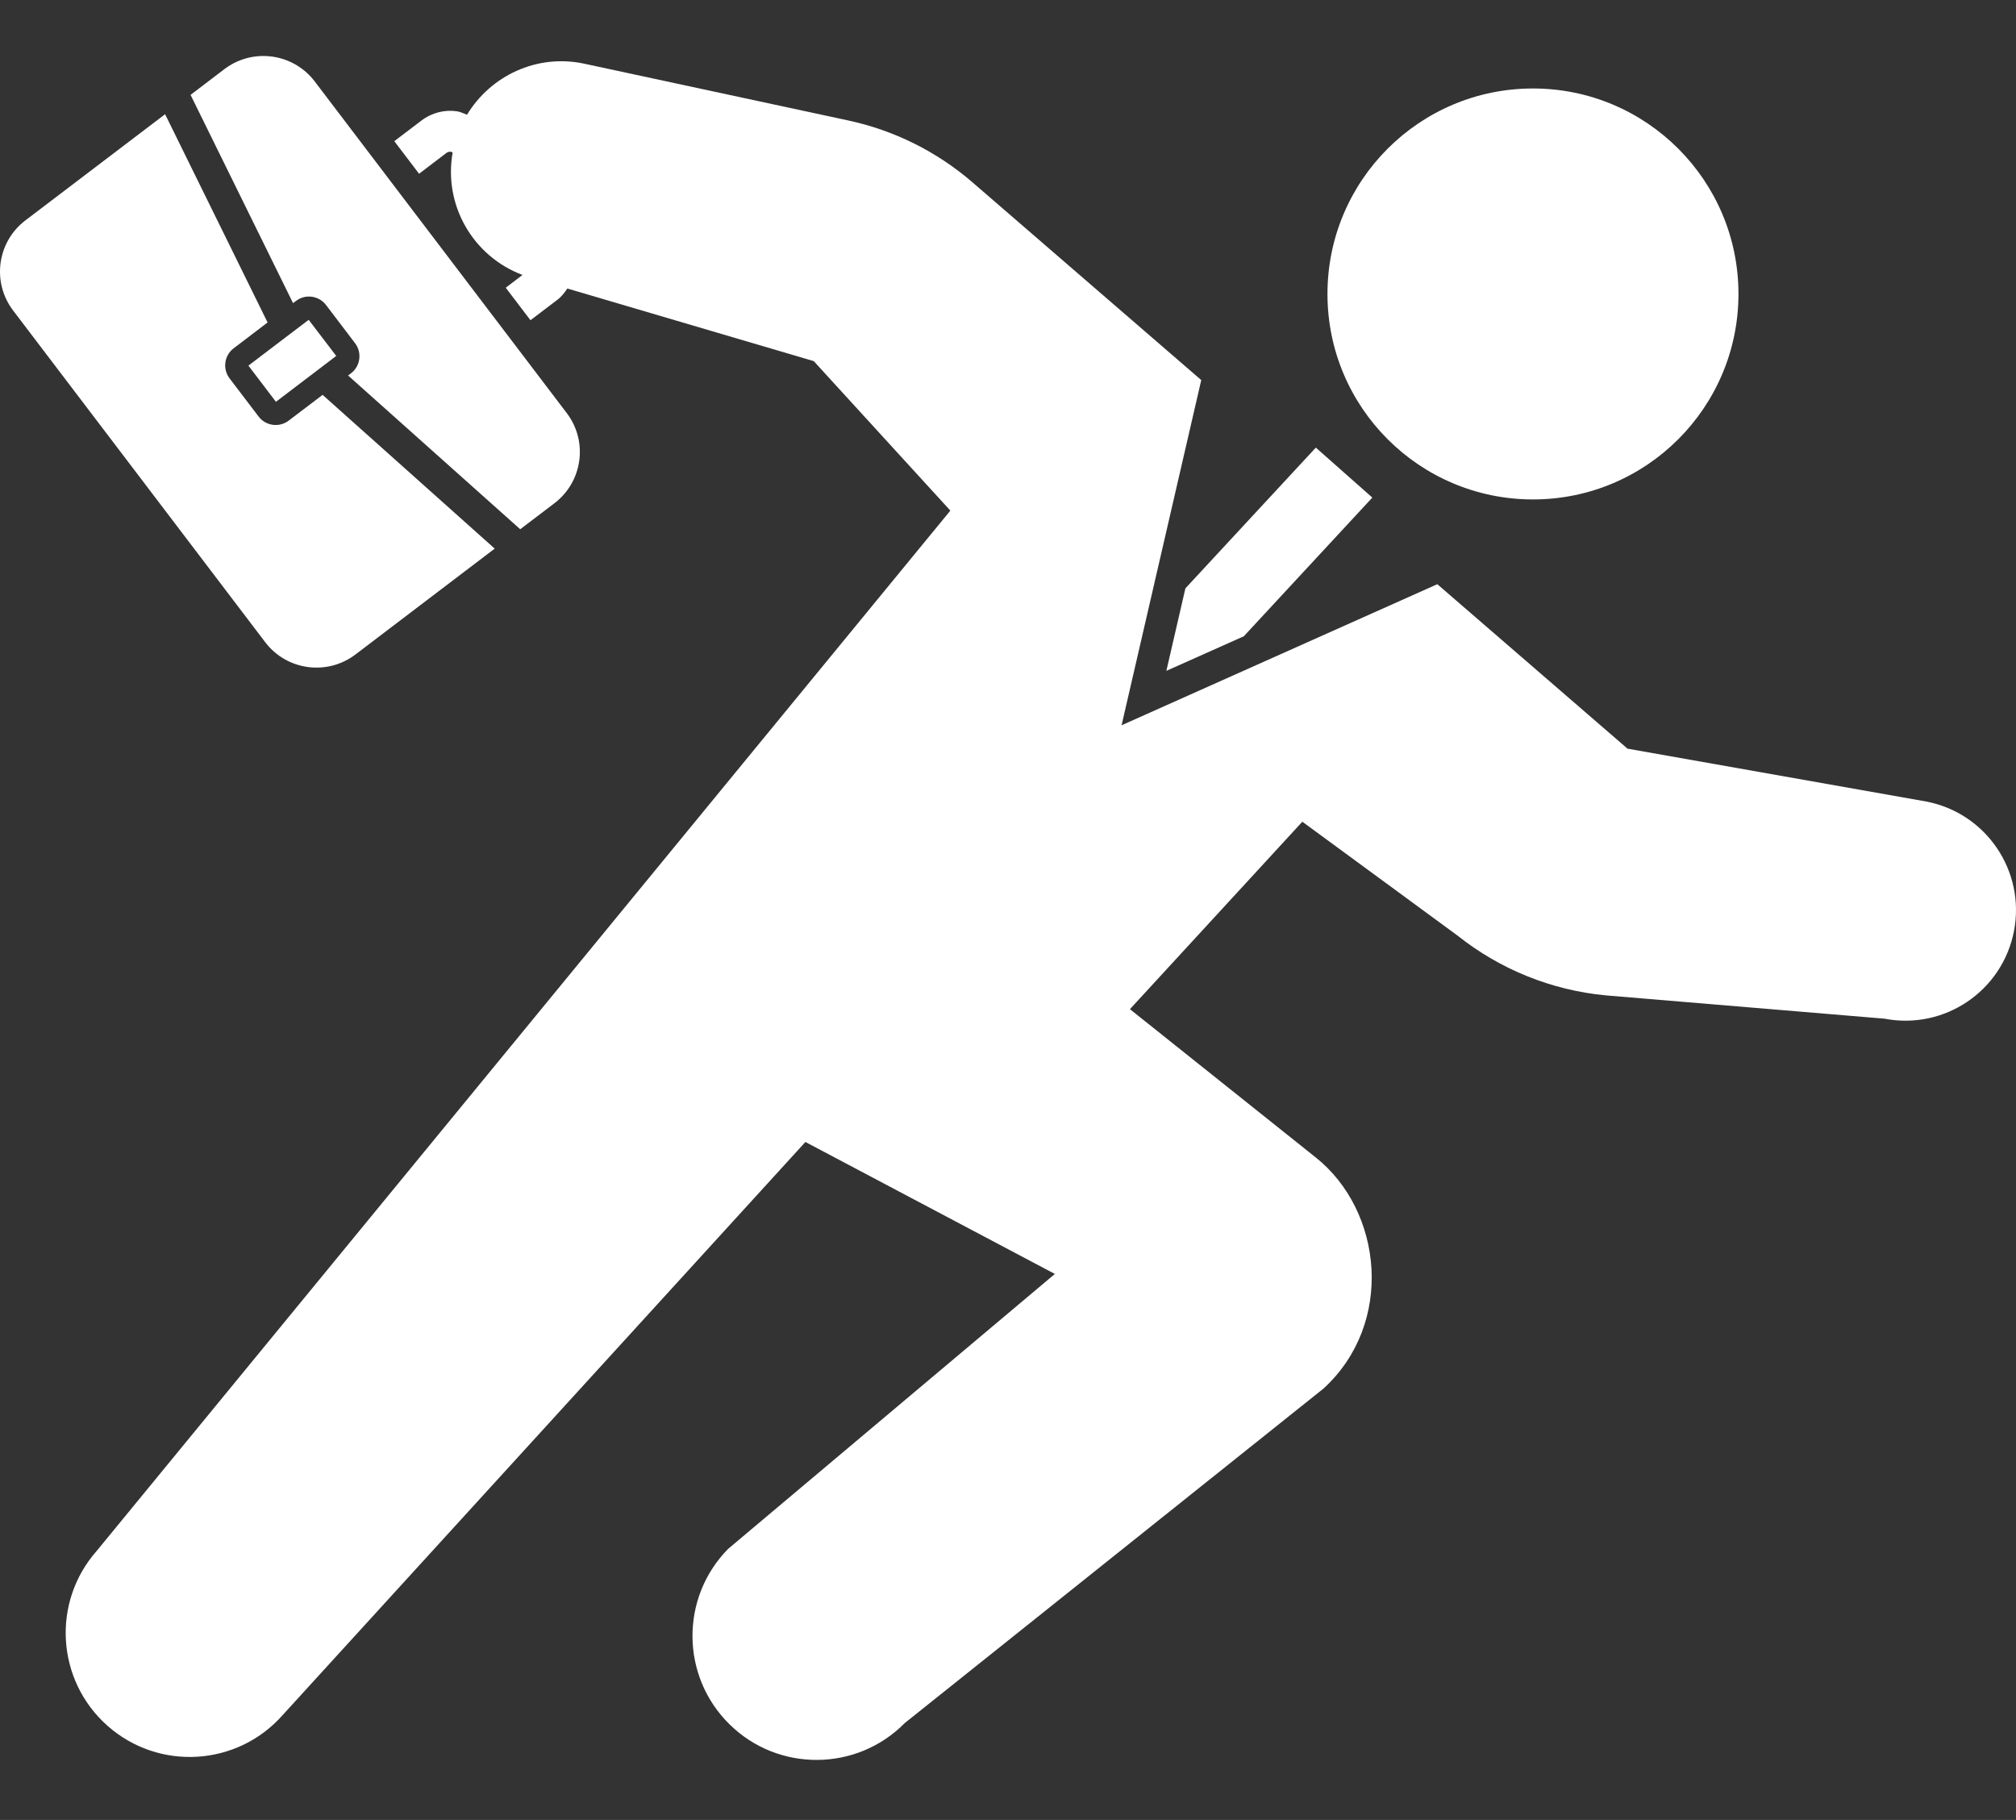
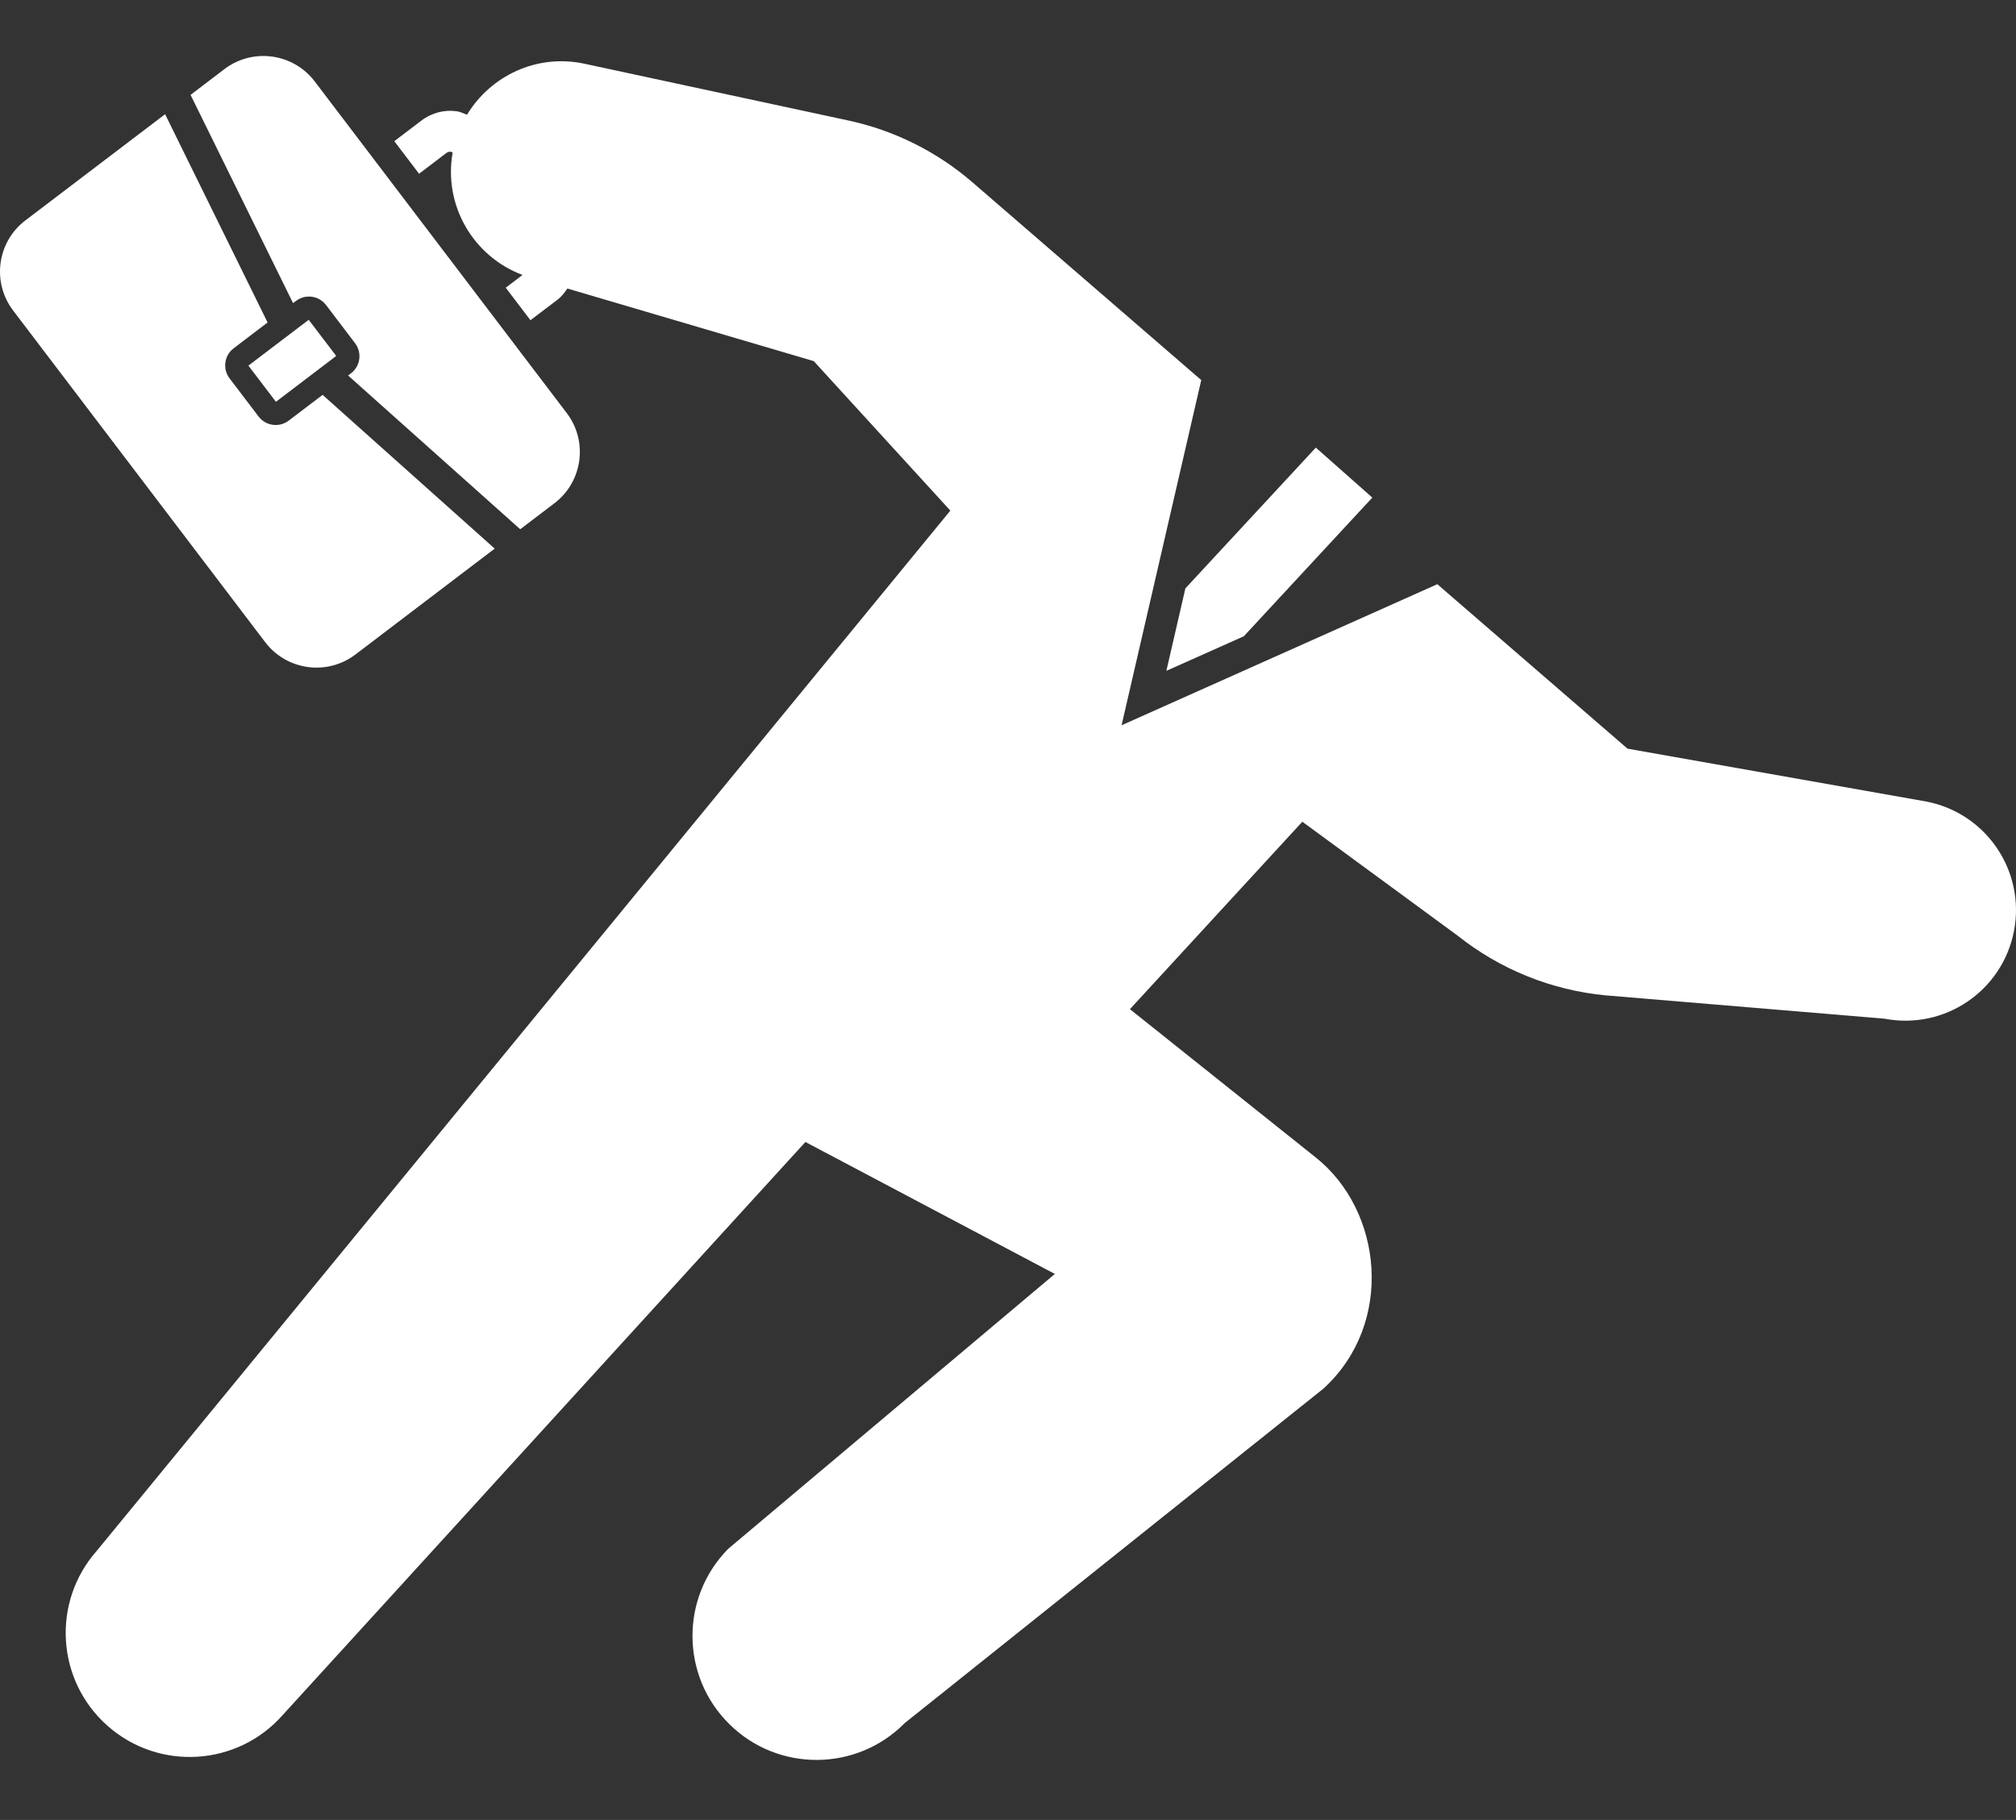
<svg xmlns="http://www.w3.org/2000/svg" width="144" height="130" viewBox="0 0 144 130" fill="none">
  <rect x="0" y="0" width="144" height="130" fill="#333333" stroke="none" />
  <g clip-path="url(#clip0_1108_639)">
-     <path d="M109.5 35.675C101.391 35.675 94.819 29.103 94.819 20.998C94.819 12.892 101.391 6.32 109.5 6.32C117.604 6.32 124.176 12.892 124.176 20.998C124.175 29.103 117.604 35.675 109.5 35.675Z" fill="white" />
    <path d="M67.882 36.473L58.126 25.796L40.525 20.609C40.326 20.896 40.12 21.181 39.827 21.402L37.89 22.874L36.125 20.552L37.321 19.639C33.809 18.32 31.665 14.68 32.331 10.901C32.298 10.888 32.274 10.848 32.234 10.844C32.103 10.824 31.98 10.851 31.871 10.936L29.934 12.412L28.164 10.084L30.105 8.61C30.85 8.043 31.765 7.826 32.628 7.948C32.883 7.983 33.117 8.106 33.358 8.196C35.044 5.412 38.332 3.839 41.697 4.542L60.592 8.605C63.873 9.311 66.927 10.831 69.467 13.028L85.804 27.15L80.113 51.806L102.666 41.73L116.251 53.477L137.599 57.255C141.879 58.083 144.683 62.223 143.855 66.508C143.027 70.79 138.887 73.59 134.603 72.764L114.687 71.099C110.828 70.731 107.156 69.25 104.12 66.837L93.024 58.695L80.709 72.085L93.974 82.671C98.771 86.481 99.621 94.526 94.539 99.183L64.631 123.074C61.197 126.557 55.584 126.596 52.102 123.162C48.619 119.727 48.579 114.117 52.014 110.633L75.347 90.998L57.529 81.572L20.195 122.503C16.958 126.172 11.359 126.522 7.688 123.282C4.021 120.043 3.671 114.446 6.913 110.775L67.882 36.473Z" fill="white" />
    <path d="M88.845 45.448L83.312 47.919L84.671 42.027L93.988 31.973L98.023 35.543L88.845 45.448Z" fill="white" />
    <path d="M39.6 35.949L37.159 37.804L24.862 26.821L25.072 26.664C25.743 26.154 25.874 25.19 25.362 24.515L23.289 21.788C22.777 21.113 21.813 20.982 21.143 21.497L20.932 21.652L13.612 6.777L16.026 4.939C18.054 3.401 20.937 3.793 22.479 5.815L40.48 29.503C42.018 31.524 41.623 34.409 39.6 35.949Z" fill="white" />
    <path d="M1.818 15.739L11.793 8.158L19.113 23.034L16.691 24.878C16.016 25.39 15.885 26.35 16.397 27.026L18.47 29.752C18.982 30.426 19.946 30.558 20.621 30.045L23.043 28.205L35.336 39.188L25.391 46.749C23.367 48.287 20.48 47.893 18.943 45.871L0.942 22.186C-0.601 20.162 -0.206 17.275 1.818 15.739Z" fill="white" />
    <path d="M24.016 25.424L19.709 28.701L17.743 26.116L22.049 22.844L24.016 25.424Z" fill="white" />
  </g>
  <defs>
    <clipPath id="clip0_1108_639">
      <rect width="144" height="130" fill="white" transform="matrix(-1 0 0 1 144 0)" />
    </clipPath>
  </defs>
</svg>